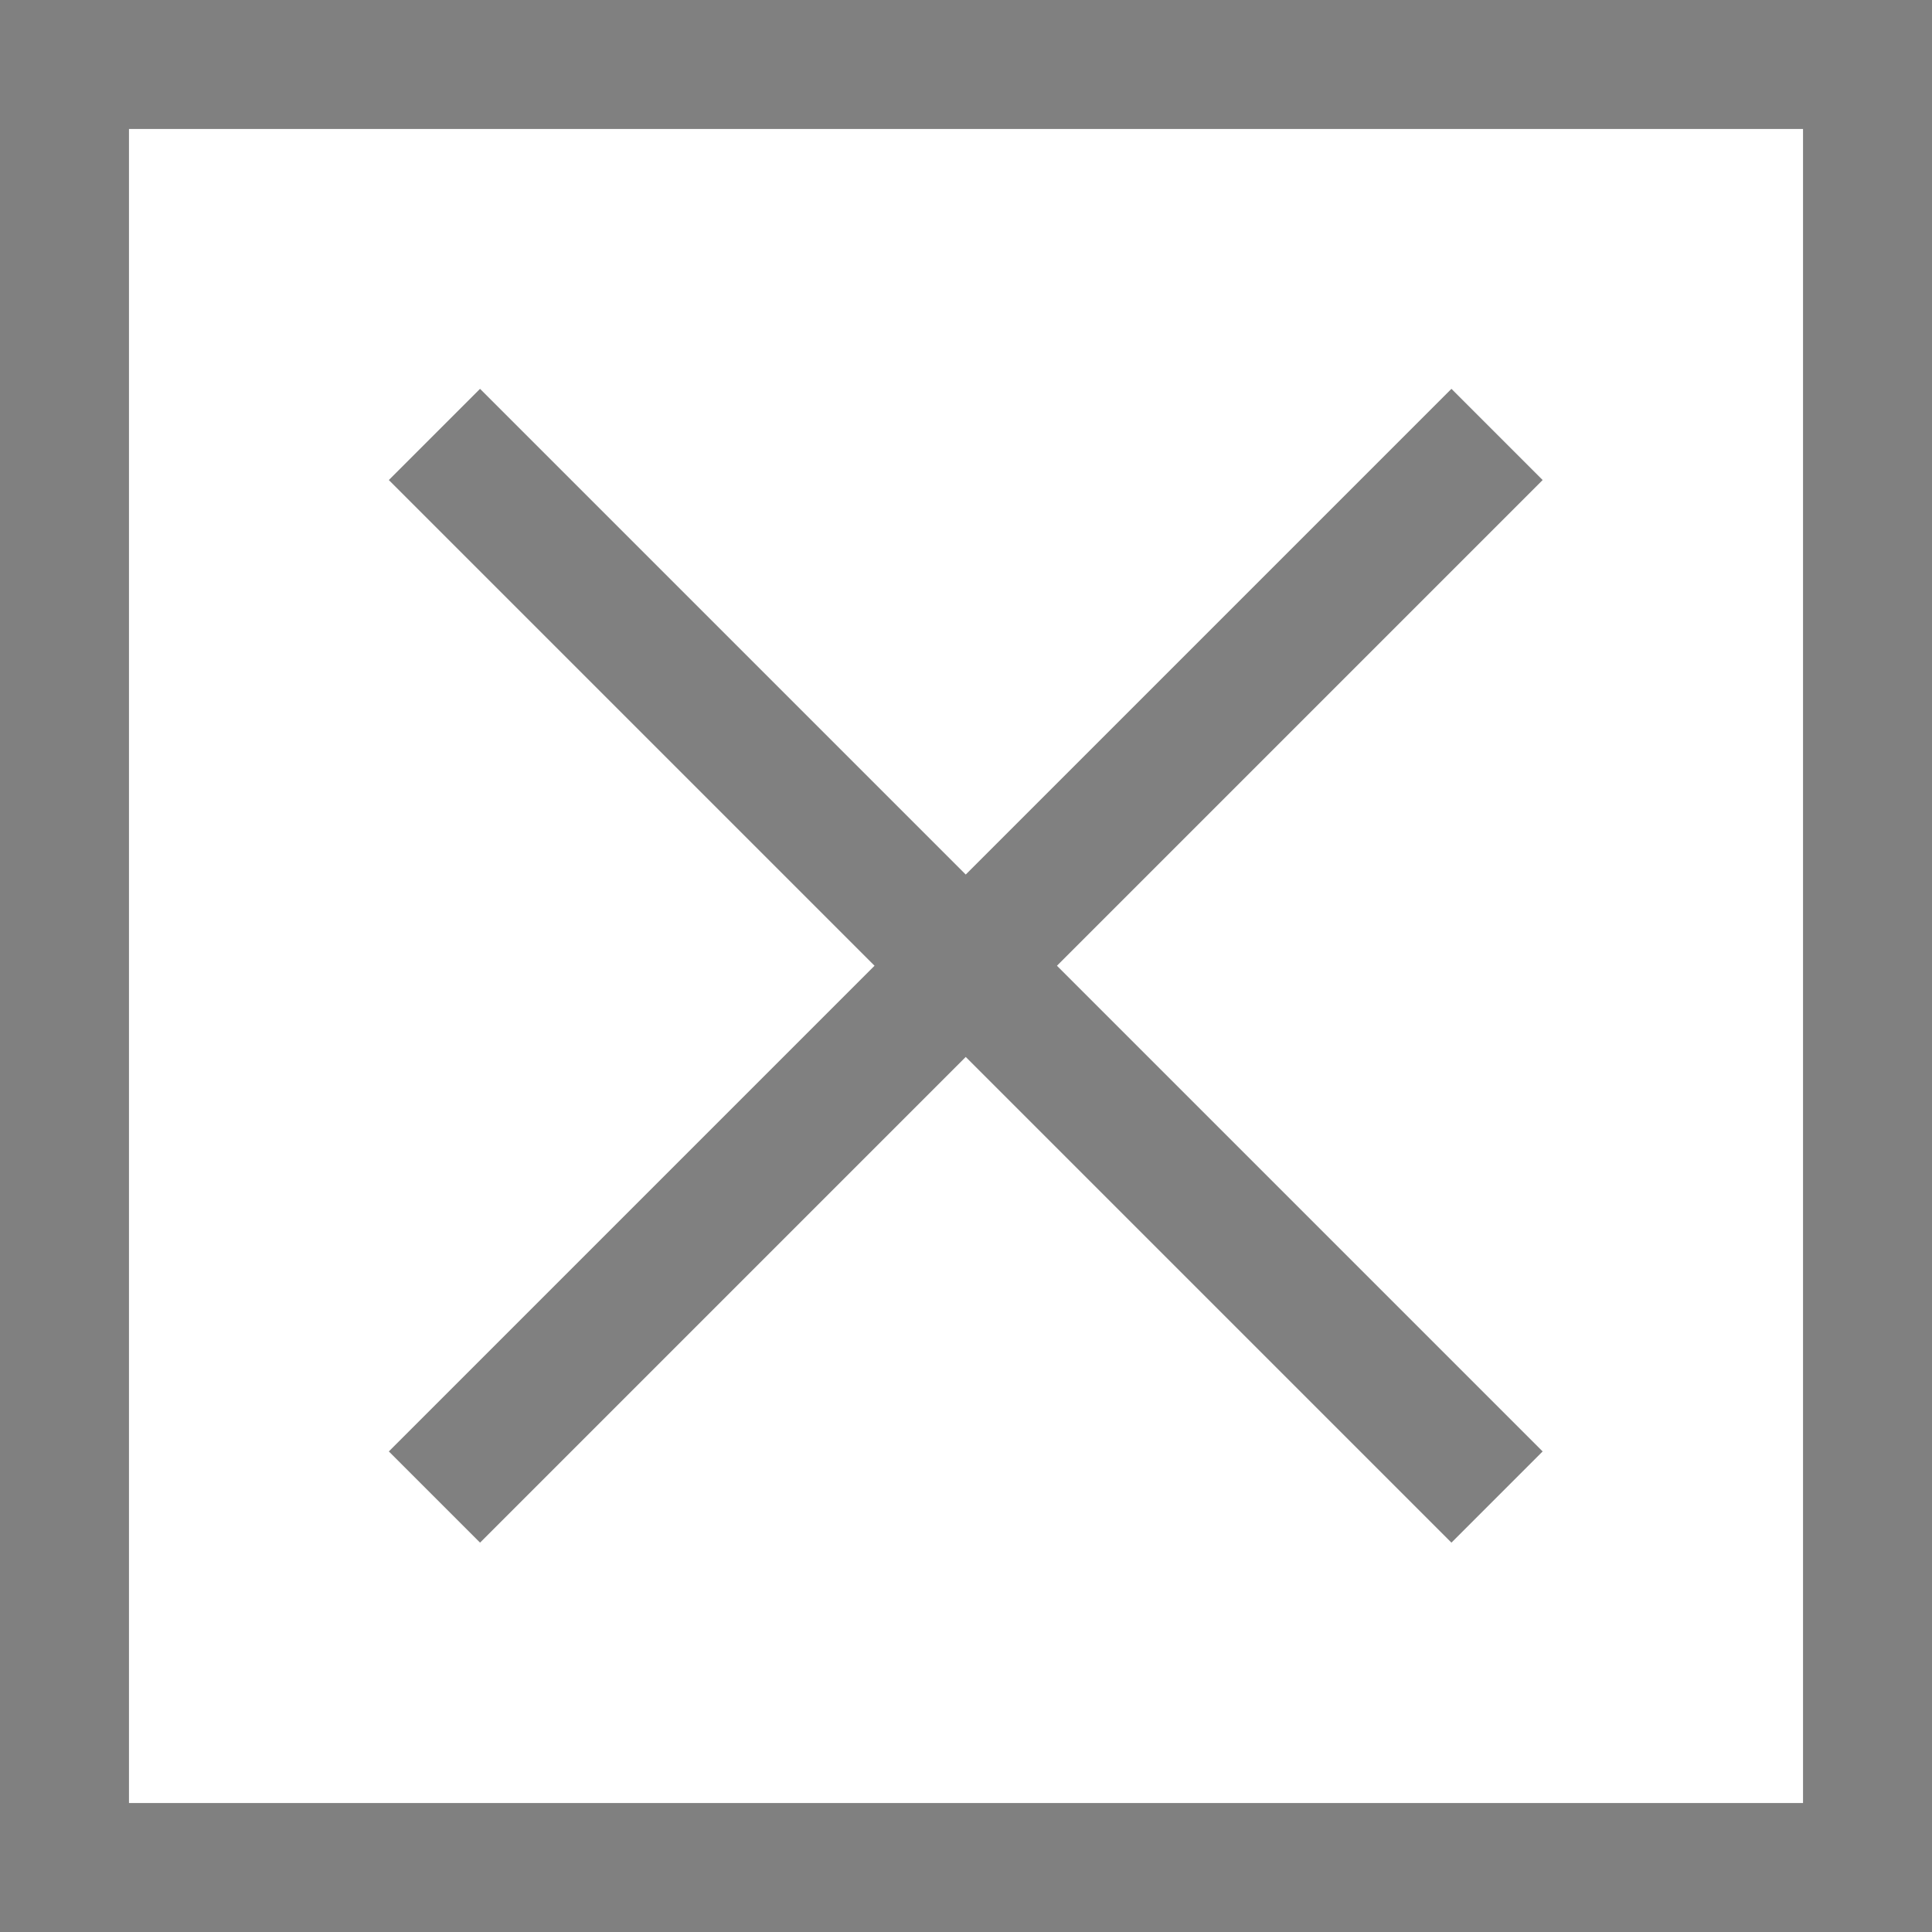
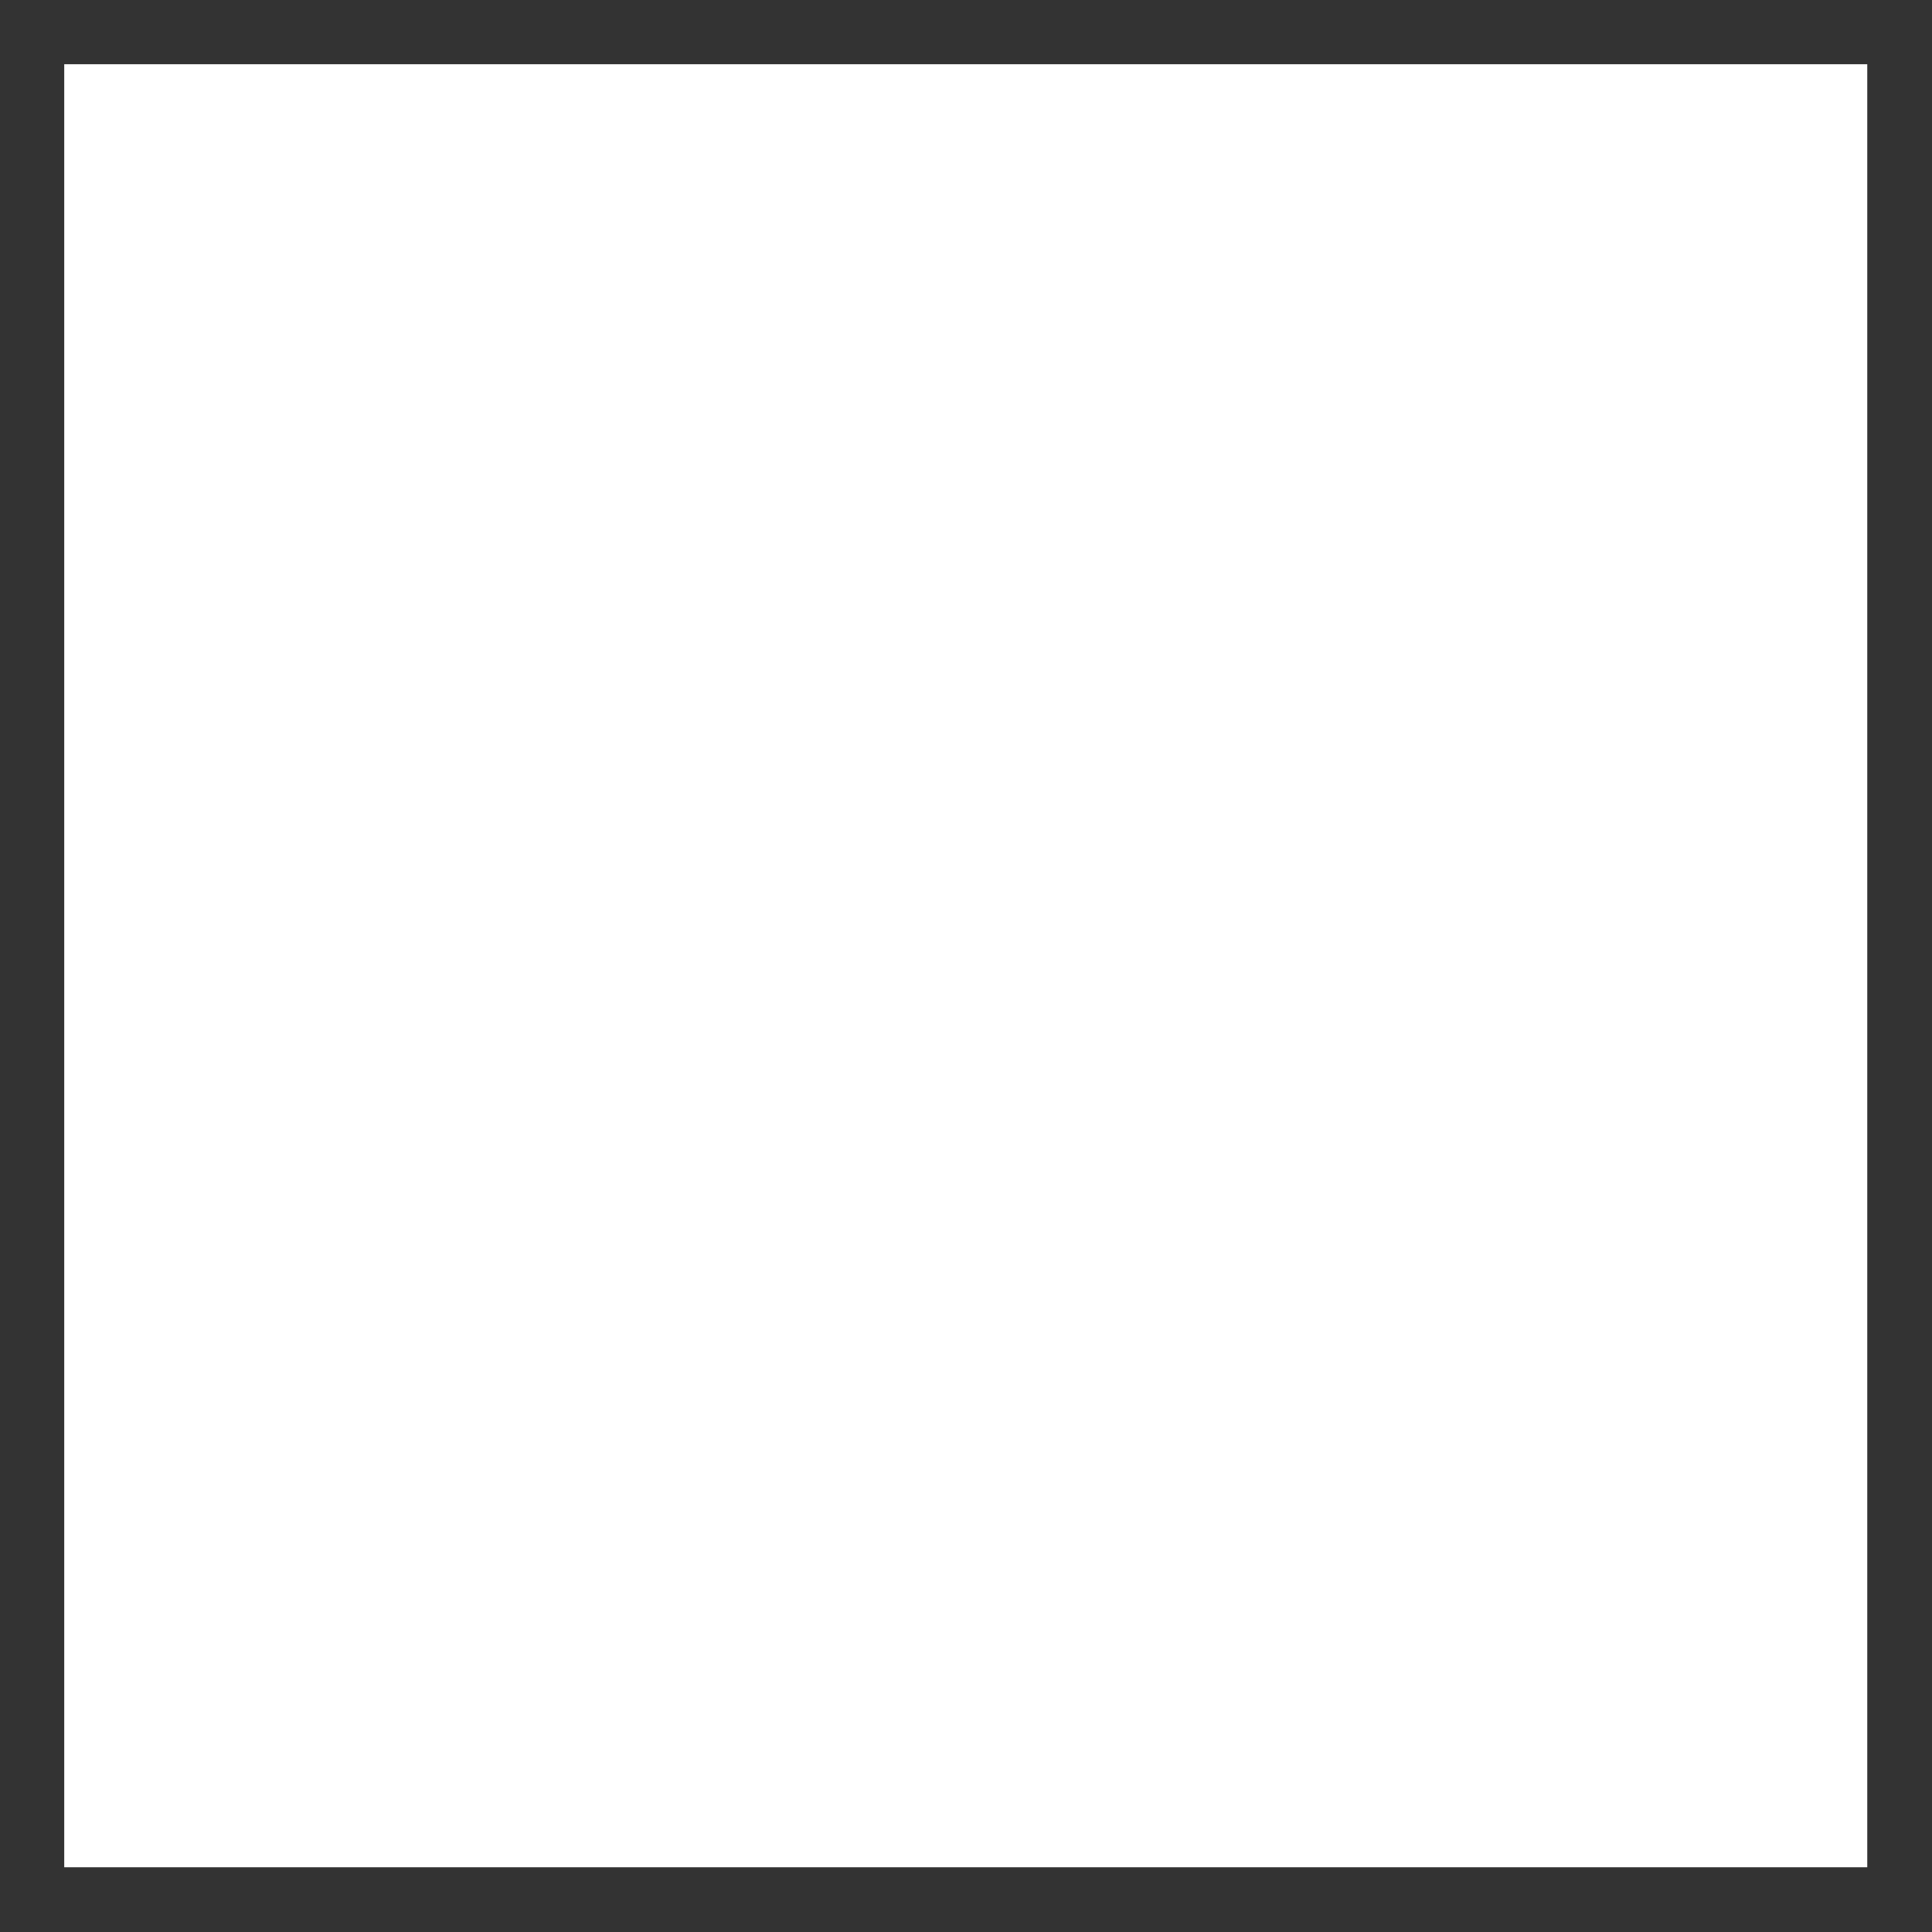
<svg xmlns="http://www.w3.org/2000/svg" width="37" height="37" viewBox="0 0 37 37">
  <rect x="0" y="0" width="37" height="37" fill="#333333" stroke="none" />
  <defs>
    <style>.d,.e{fill:#fff;}.f{fill:gray;}.e{stroke:gray;stroke-miterlimit:10;stroke-width:2.47px;}</style>
  </defs>
  <g id="a" />
  <g id="b">
    <g id="c">
      <g>
        <g>
          <rect class="d" x="1.23" y="1.23" width="34.53" height="34.53" />
-           <path class="f" d="M34.53,2.47V34.53H2.47V2.47H34.53m2.47-2.47H0V37H37V0h0Z" />
        </g>
-         <line class="e" x1="8.32" y1="8.32" x2="28.67" y2="28.67" />
-         <line class="e" x1="8.32" y1="28.67" x2="28.67" y2="8.32" />
      </g>
    </g>
  </g>
</svg>